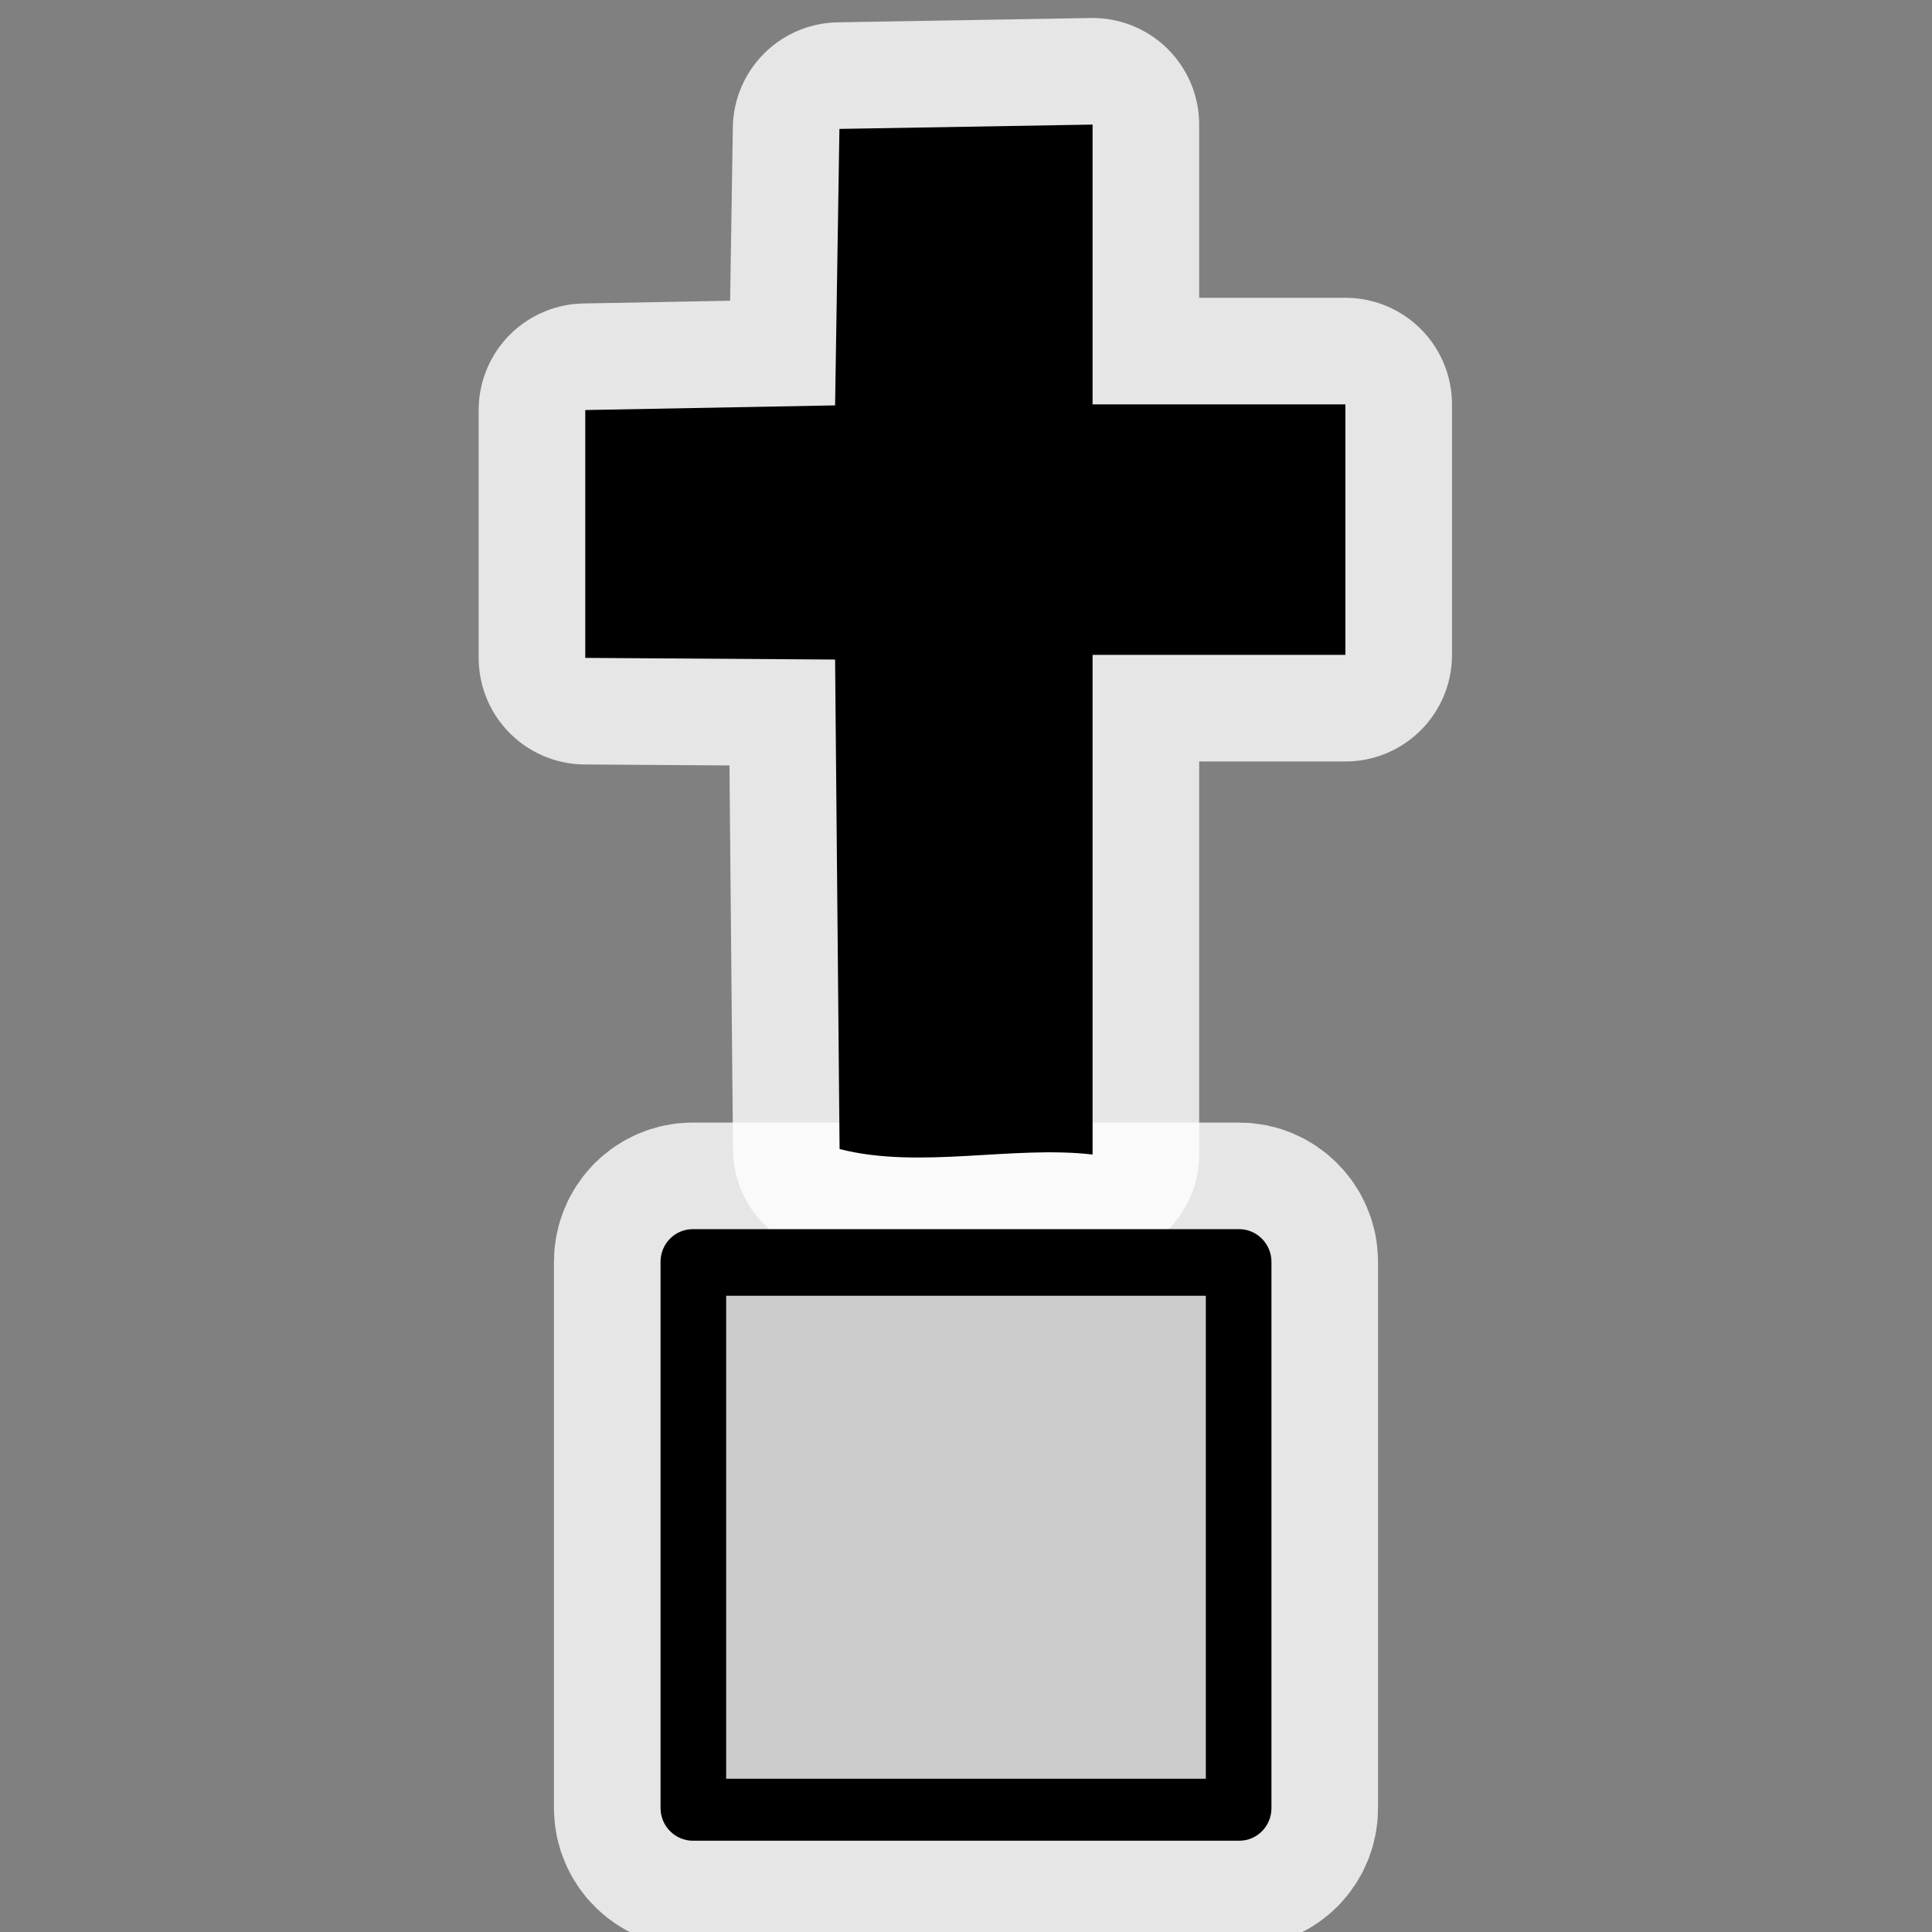
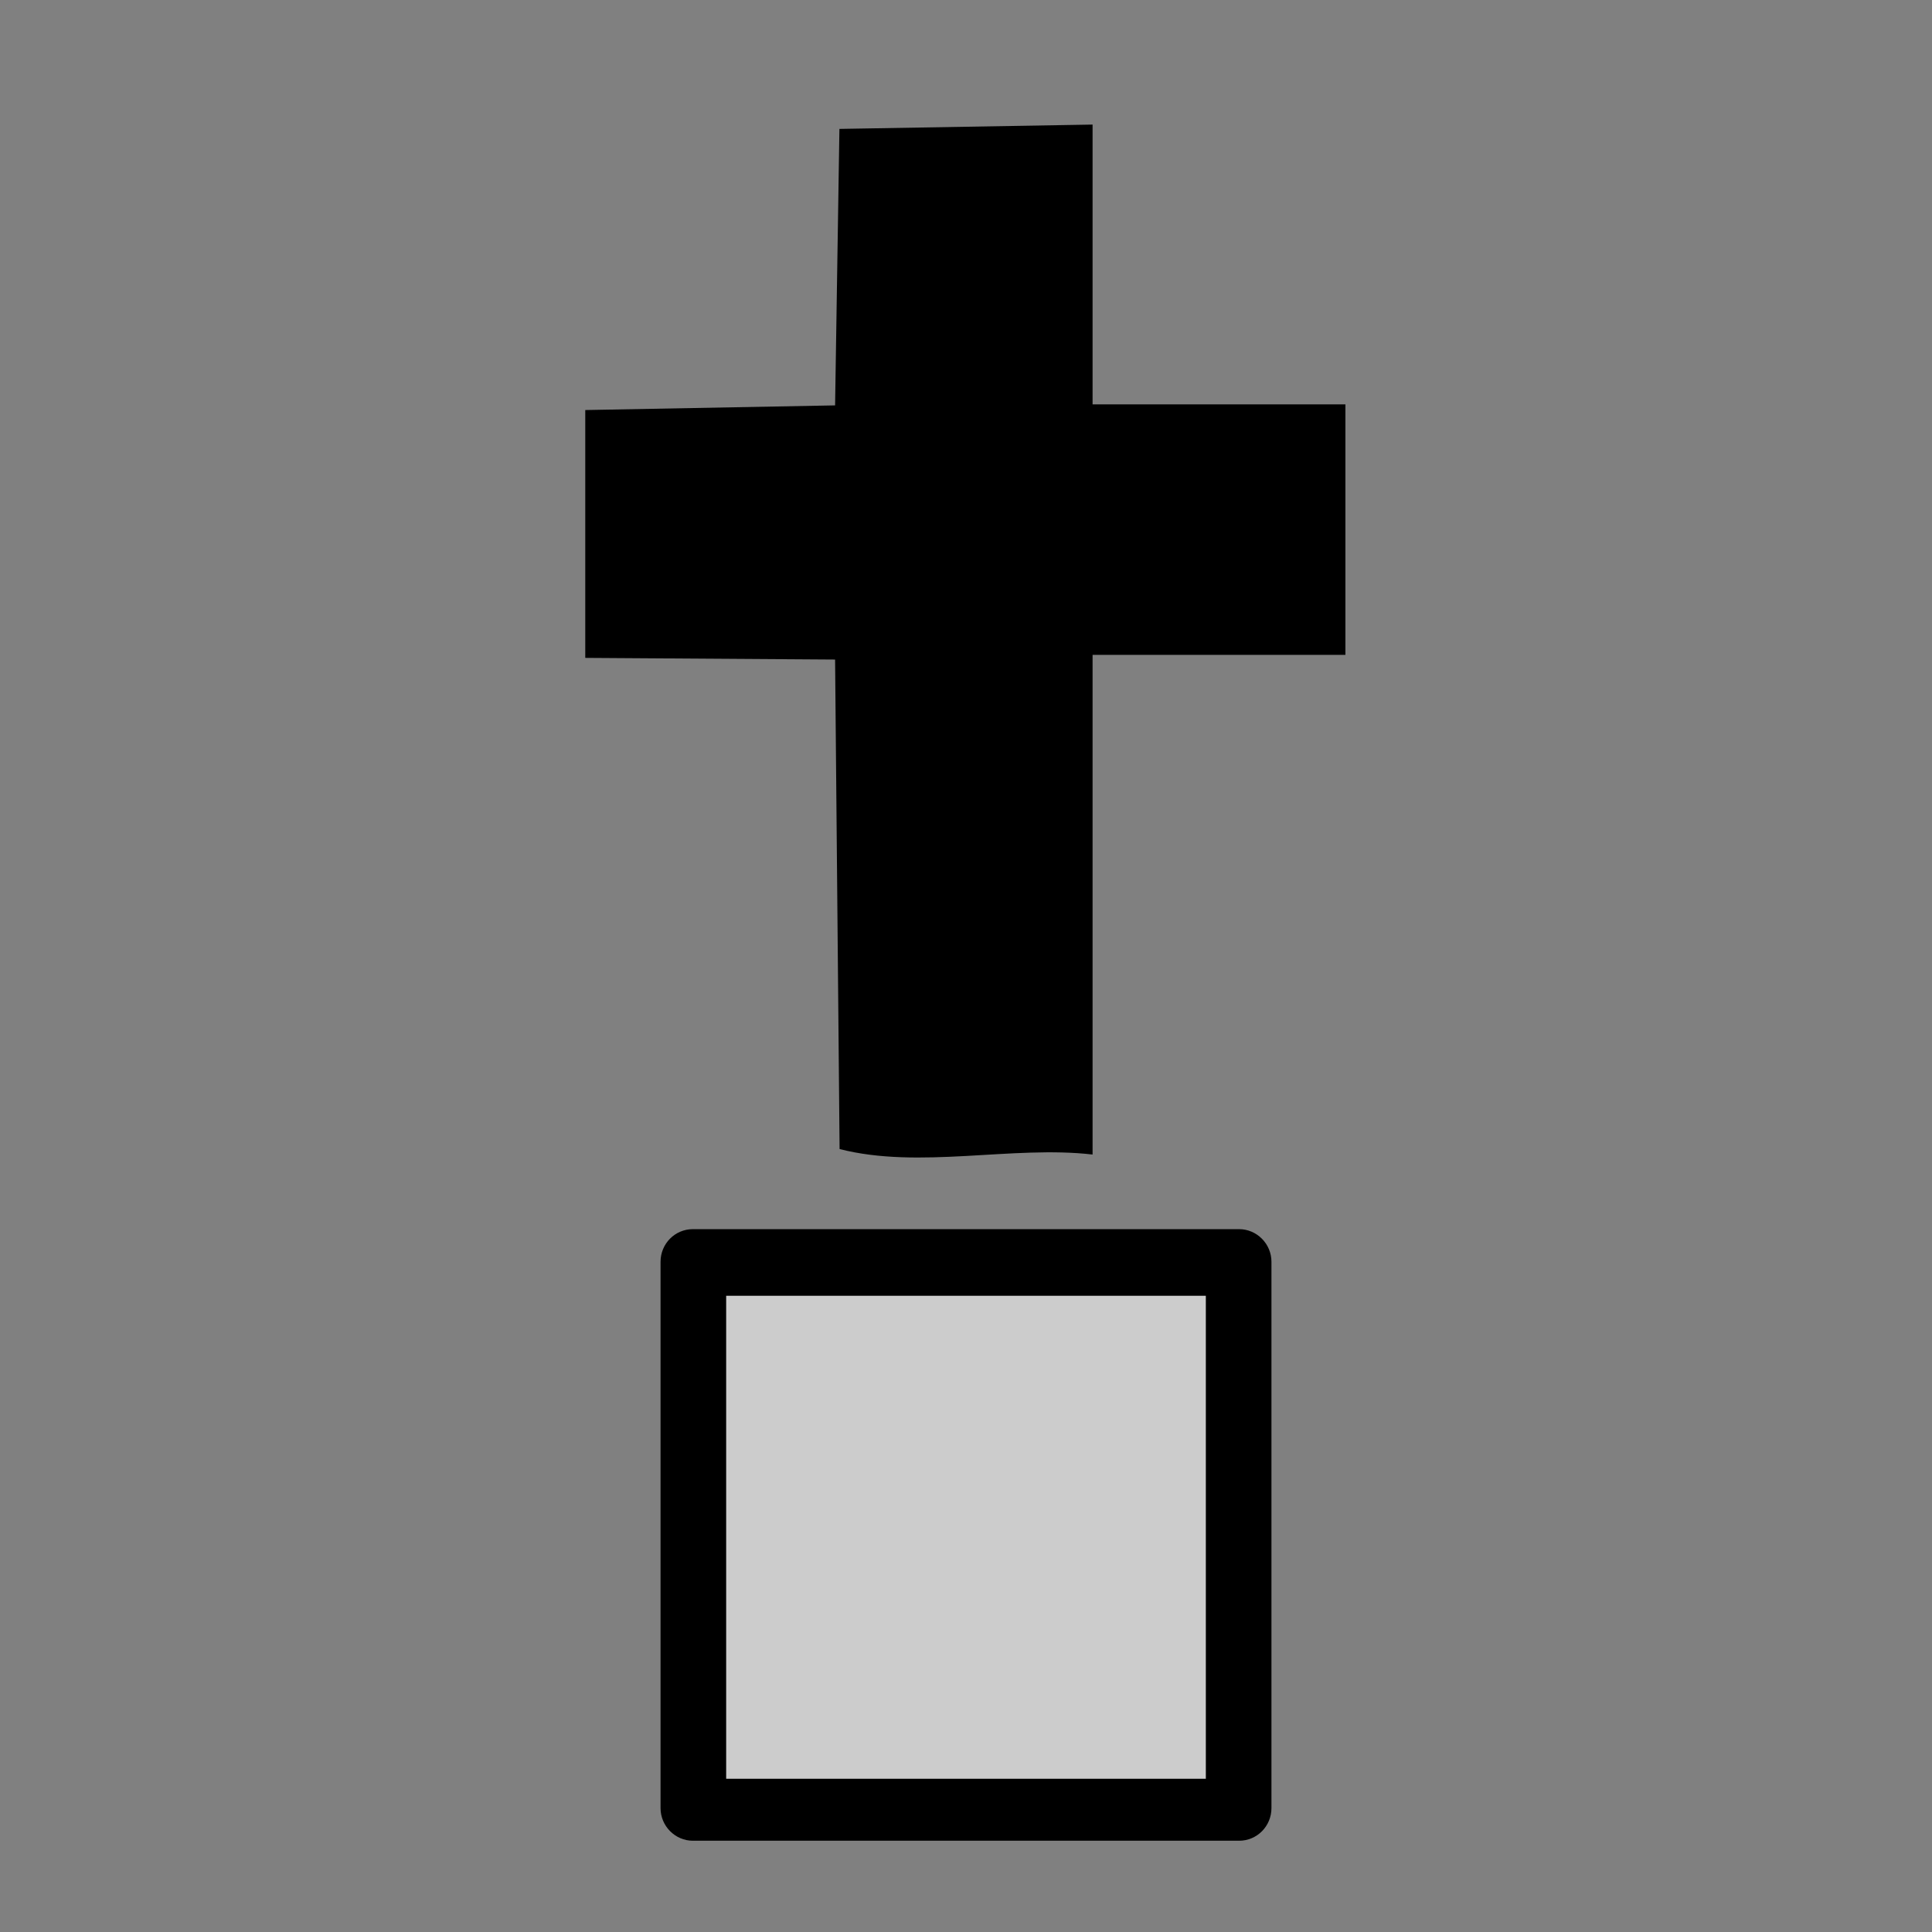
<svg xmlns="http://www.w3.org/2000/svg" version="1.0" width="580" height="580">
  <rect width="100%" height="100%" fill="#808080" stroke="none" />
-   <path white-space="normal" isolation="auto" mix-blend-mode="normal" id="path4149" d="m 208,369 c -5.4,0 -9.7,4.4 -9.7,9.8 l 0,164 c 0,5.4 4.4,9.8 9.7,9.8 l 164,0 c 5.4,0 9.7,-4.4 9.7,-9.8 l 0,-164 c 0,-5.4 -4.4,-9.8 -9.7,-9.8 z" solid-color="#000000" opacity="0.8" color-interpolation-filters="linearRGB" filter-gaussianBlur-deviation="0" color="#000000" image-rendering="auto" color-rendering="auto" stroke-width="64" stroke-linecap="round" color-interpolation="sRGB" solid-opacity="1" fill="none" stroke-linejoin="round" filter-blend-mode="normal" stroke="#ffffff" shape-rendering="auto" />
-   <path d="m 250.7,198 -75,-0.5 0,-38 0,-36.4 75,-1.4 1.3,-83 76,-1.3 0,84 75.9,0 0,37.6 0,37.6 -75.9,0 0,150 c -24,-2.8 -52,4.5 -75.95,-1.65 z" id="path4151" mix-blend-mode="normal" solid-color="#000000" opacity="0.8" color-interpolation-filters="linearRGB" filter-gaussianBlur-deviation="0" color="#000000" image-rendering="auto" color-rendering="auto" stroke-width="64" isolation="auto" stroke-linecap="round" color-interpolation="sRGB" solid-opacity="1" fill="none" stroke-linejoin="round" filter-blend-mode="normal" stroke="#ffffff" shape-rendering="auto" />
  <path d="m 208,369 c -5.4,0 -9.7,4.4 -9.7,9.8 l 0,164 c 0,5.4 4.4,9.8 9.7,9.8 l 164,0 c 5.4,0 9.7,-4.4 9.7,-9.8 l 0,-164 c 0,-5.4 -4.4,-9.8 -9.7,-9.8 z" id="rect4154" mix-blend-mode="normal" isolation="auto" white-space="normal" color-rendering="auto" solid-opacity="1" color-interpolation-filters="linearRGB" shape-rendering="auto" image-rendering="auto" color-interpolation="sRGB" color="#000000" solid-color="#000000" />
  <path d="m 218,389 144,0 0,145 -144,0 z" id="rect3587" mix-blend-mode="normal" isolation="auto" white-space="normal" opacity="0.8" fill="#ffffff" color-rendering="auto" solid-opacity="1" color-interpolation-filters="linearRGB" shape-rendering="auto" image-rendering="auto" color-interpolation="sRGB" color="#000000" solid-color="#000000" />
  <path id="path1873" d="m 250.7,198 -75,-0.5 0,-38 0,-36.4 75,-1.4 1.3,-83 76,-1.3 0,84 75.9,0 0,37.6 0,37.6 -75.9,0 0,150 c -24,-2.8 -52,4.5 -75.95,-1.65 z" />
</svg>